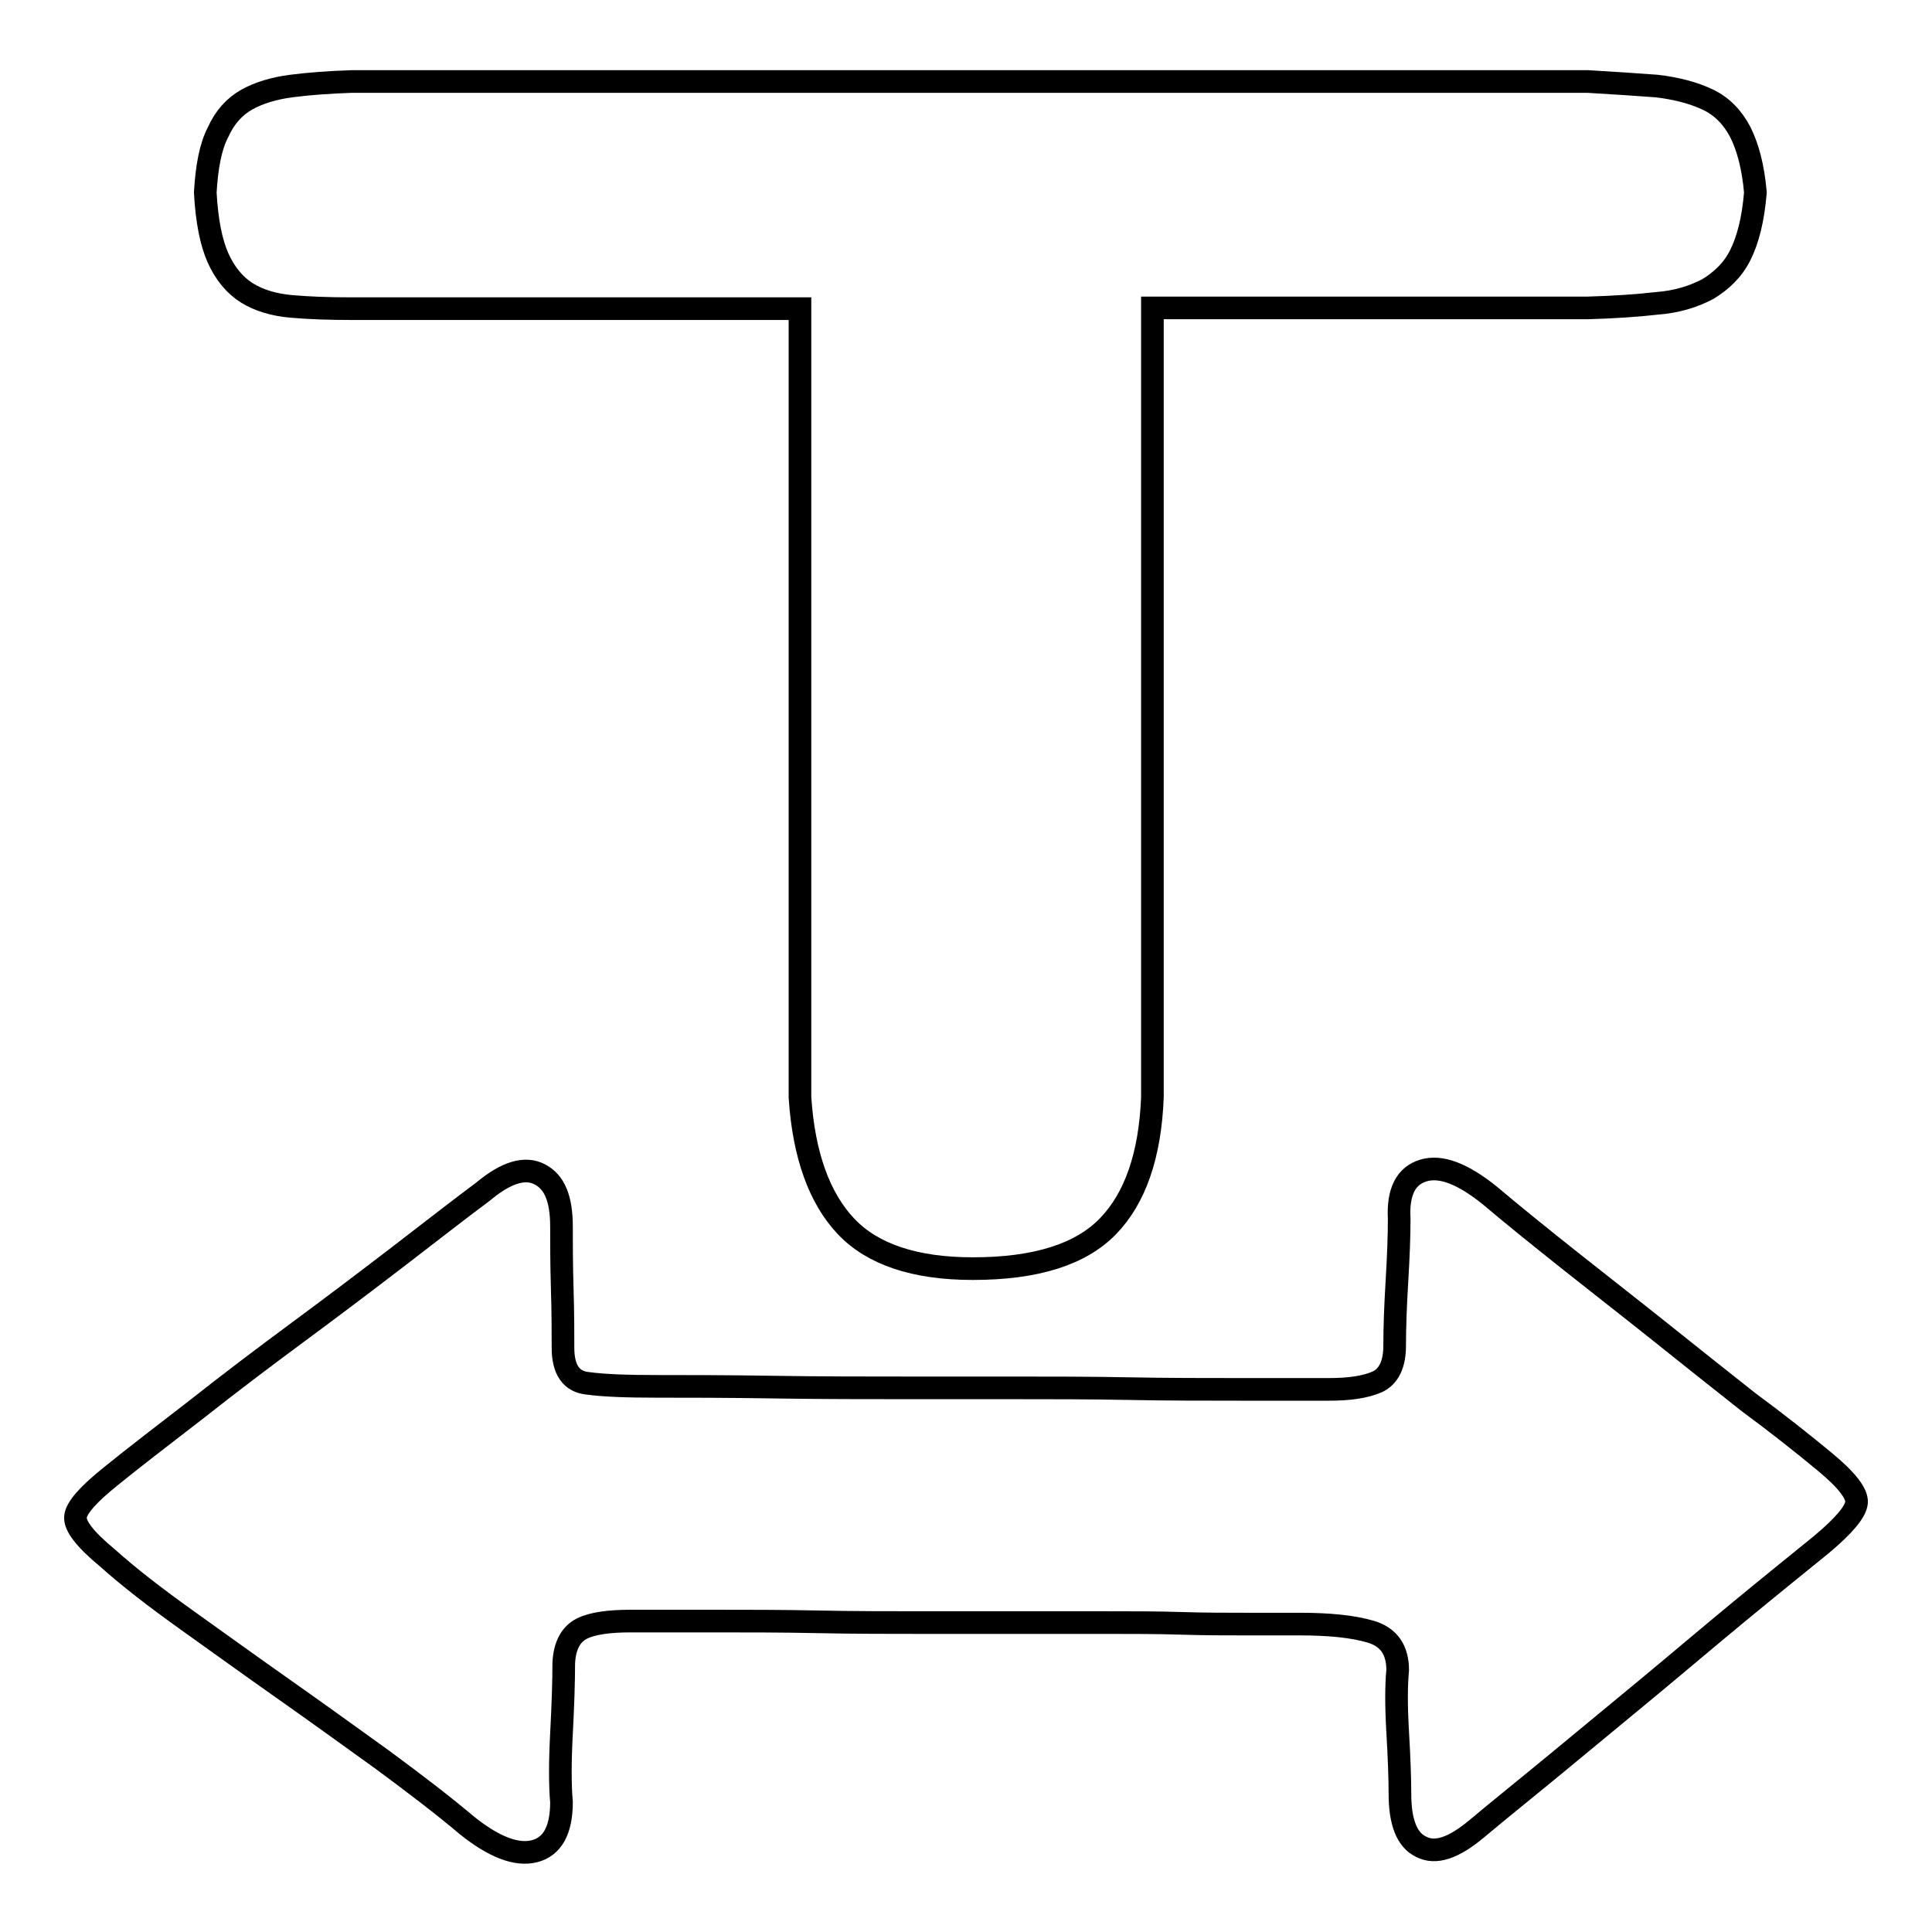
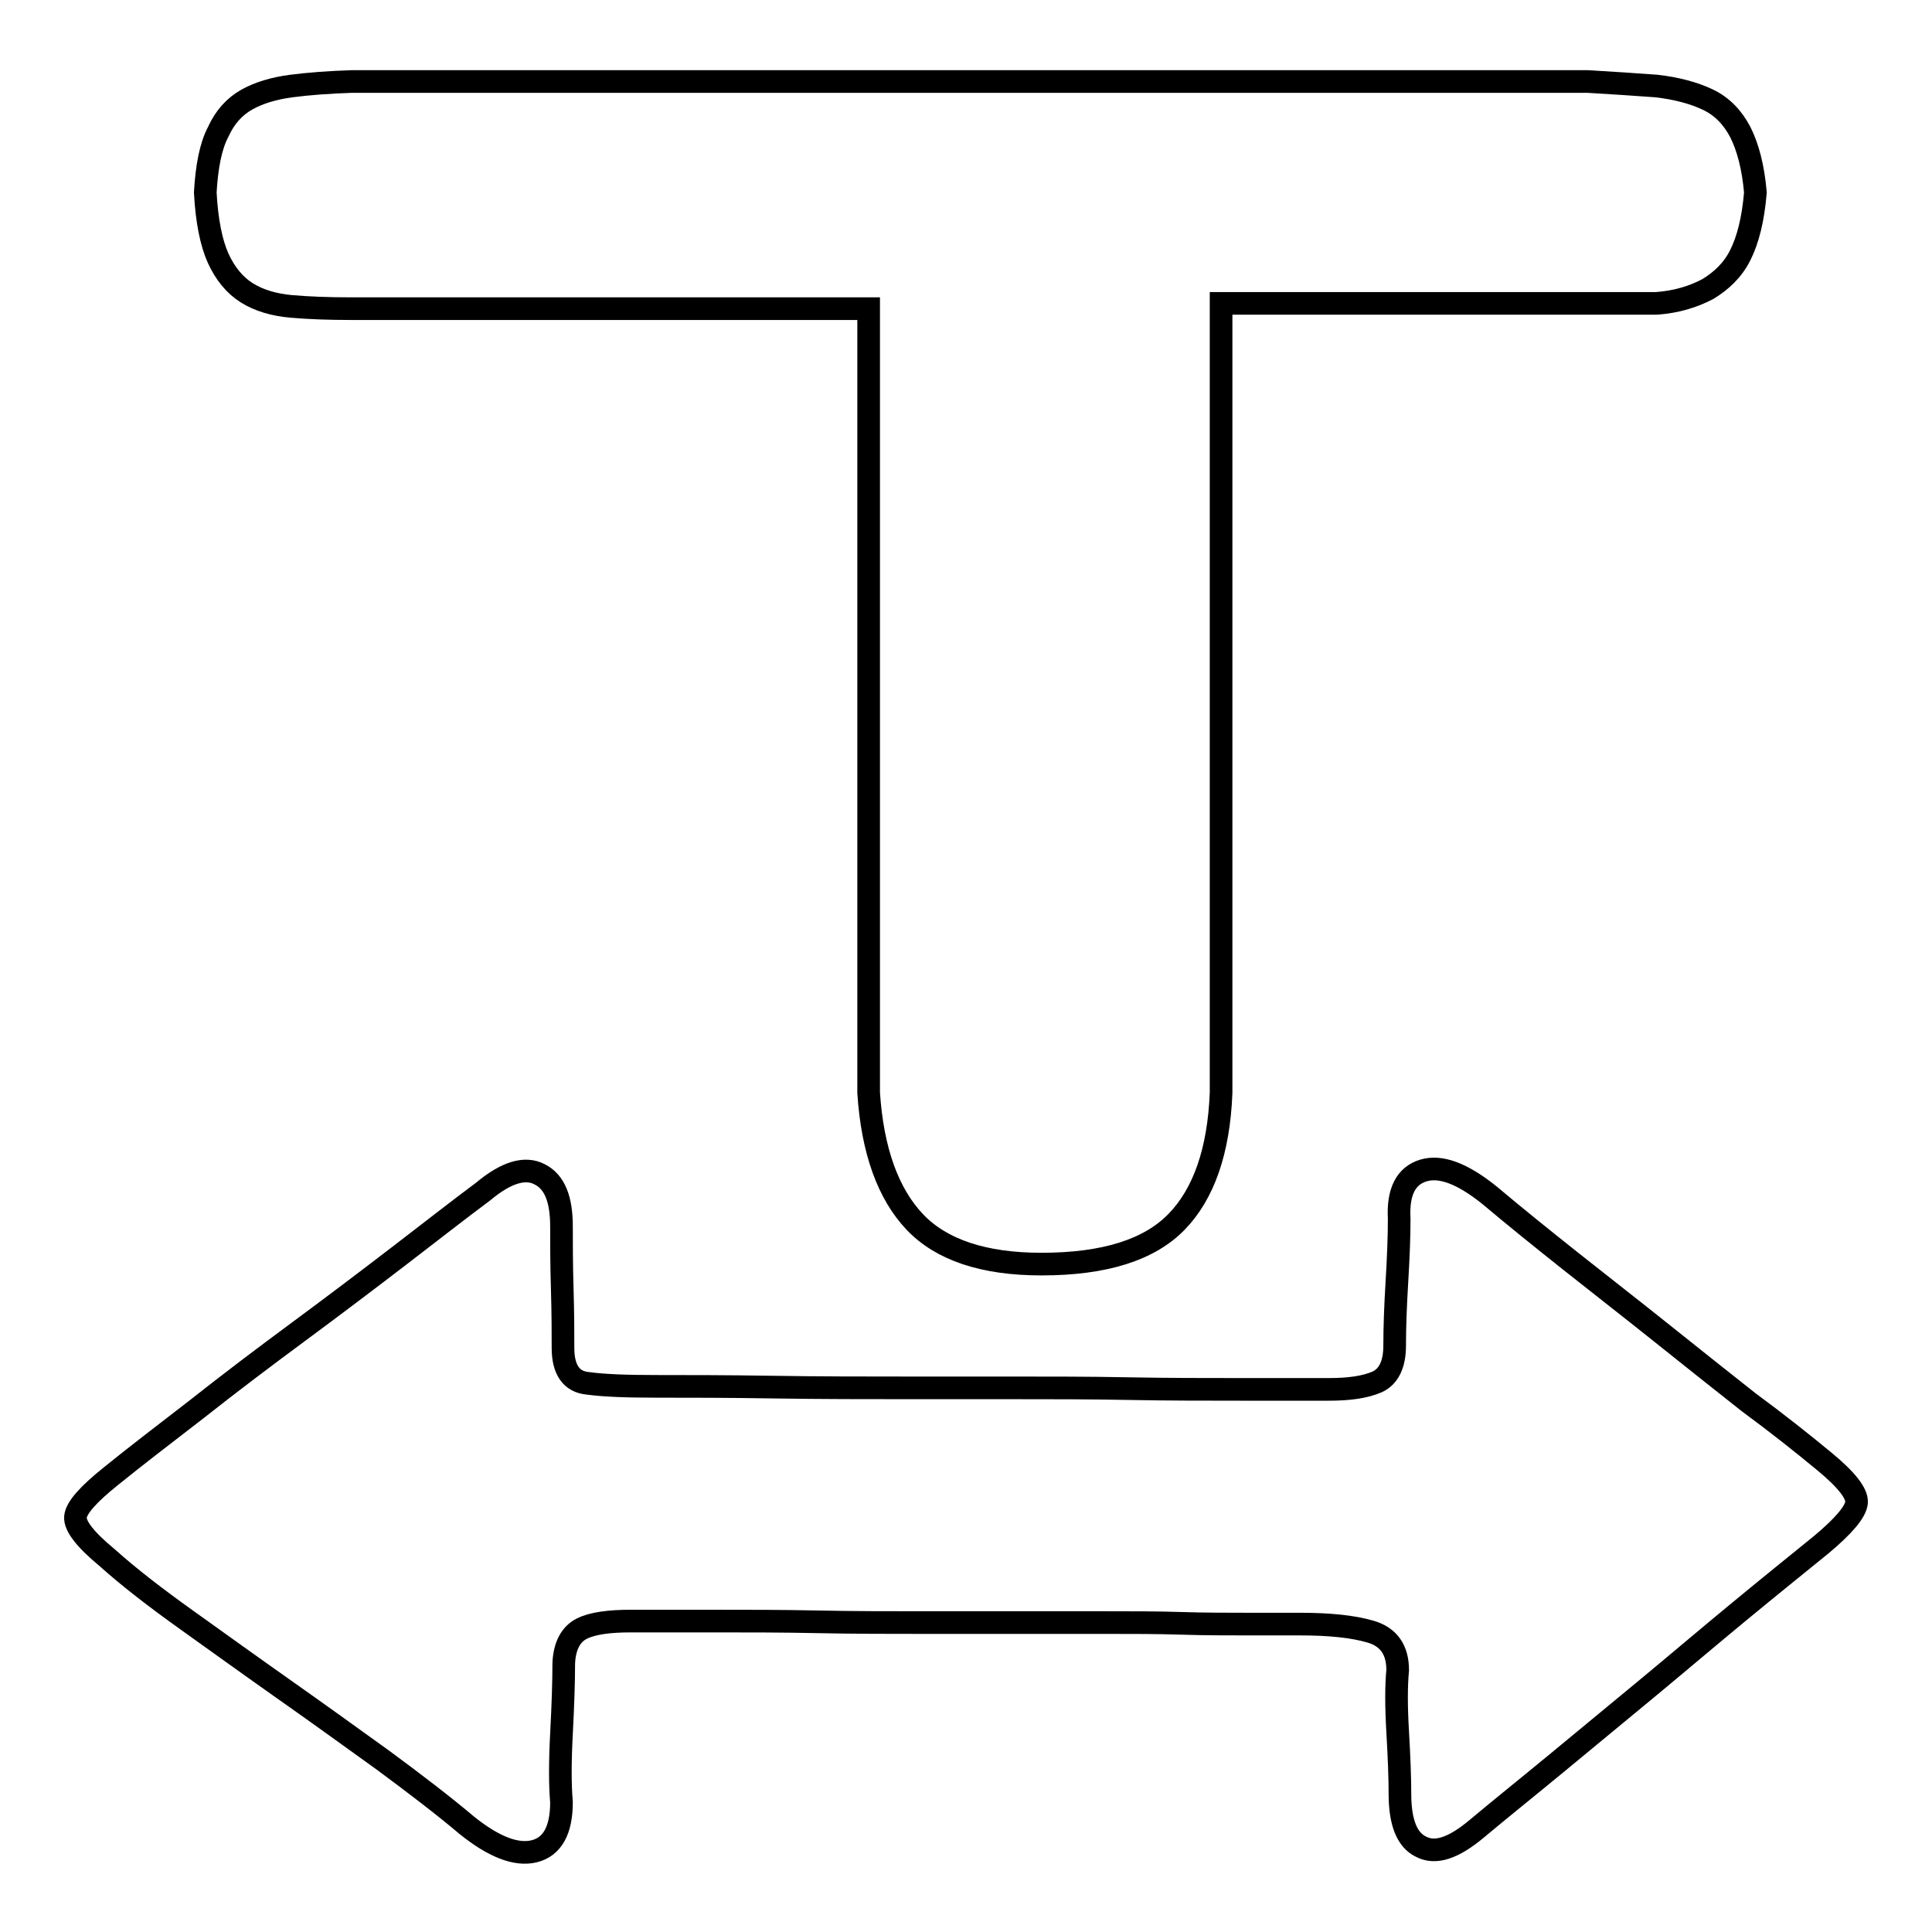
<svg xmlns="http://www.w3.org/2000/svg" version="1.1" x="0px" y="0px" viewBox="0 0 256 256" enable-background="new 0 0 256 256" xml:space="preserve">
  <g>
-     <path stroke-width="3" fill-opacity="0" stroke="#000000" d="M46.6,40.9c-3.1,0-5.7-0.1-8-0.3c-2.3-0.2-4.3-0.8-5.9-1.8c-1.6-1-2.9-2.6-3.8-4.6c-0.9-2-1.5-4.9-1.7-8.7 c0.2-3.4,0.7-6.1,1.7-8c0.9-2,2.2-3.4,3.8-4.3c1.6-0.9,3.6-1.5,5.9-1.8c2.3-0.3,5-0.5,8-0.6h163.8c3.4,0.2,6.4,0.4,9.1,0.6 c2.6,0.3,4.9,0.9,6.8,1.8c1.9,0.9,3.3,2.4,4.3,4.3c1,2,1.7,4.6,2,8c-0.3,3.6-1,6.3-2,8.3s-2.5,3.4-4.3,4.5c-1.9,1-4.1,1.7-6.8,1.9 c-2.6,0.3-5.7,0.5-9.1,0.6h-57.7v104.6c-0.3,7.7-2.3,13.4-5.9,17.1c-3.6,3.7-9.5,5.6-17.9,5.6c-7.7,0-13.3-1.9-16.8-5.6 s-5.6-9.4-6.1-17.1V40.9H46.6L46.6,40.9z M241.8,193.7c2.9,2.4,4.3,4.2,4.2,5.4c-0.1,1.2-1.7,3.1-4.7,5.6 c-3.2,2.6-6.8,5.5-10.8,8.8s-8,6.7-12.1,10.1c-4.1,3.4-8.1,6.7-12.1,10s-7.5,6.1-10.6,8.7c-3.1,2.6-5.5,3.4-7.4,2.4 c-1.9-0.9-2.8-3.3-2.8-7c0-2-0.1-4.8-0.3-8.2c-0.2-3.4-0.2-6.1,0-8.2c0-2.7-1.2-4.4-3.6-5.1c-2.4-0.7-5.5-1-9.4-1h-6.9 c-2.7,0-5.7,0-8.8-0.1c-3.1-0.1-6.4-0.1-9.8-0.1h-9.7h-3.3h-11.5c-4.4,0-9,0-13.8-0.1c-4.8-0.1-9.4-0.1-13.8-0.1h-11 c-2.9,0-5.1,0.3-6.5,1c-1.4,0.7-2.3,2.2-2.4,4.6c0,2.4-0.1,5.5-0.3,9.3c-0.2,3.8-0.2,6.8,0,9.1c0,3.7-1.2,5.9-3.6,6.5 c-2.4,0.6-5.4-0.6-8.9-3.4c-3.2-2.7-7-5.6-11.2-8.7c-4.3-3.1-8.6-6.2-13-9.3s-8.7-6.2-12.9-9.2s-7.7-5.7-10.6-8.3 c-2.9-2.4-4.3-4.2-4.2-5.4c0.1-1.2,1.7-3,4.7-5.4c3.2-2.6,7-5.5,11.4-8.9c4.3-3.4,8.8-6.8,13.4-10.2c4.6-3.4,9.1-6.8,13.4-10.1 c4.3-3.3,8-6.2,11.1-8.5c3.1-2.6,5.6-3.3,7.5-2.3c2,1,2.9,3.3,2.9,6.9c0,2.2,0,5,0.1,8.3c0.1,3.3,0.1,5.9,0.1,7.8 c0,2.9,1.1,4.5,3.3,4.7c2.2,0.3,5.3,0.4,9.2,0.4c3.9,0,9.1,0,15.4,0.1c6.4,0.1,12.4,0.1,18,0.1h1.8h12c4.9,0,10,0,15.2,0.1 c5.2,0.1,10.2,0.1,14.9,0.1h11.7c2.7,0,4.8-0.3,6.4-1c1.5-0.7,2.3-2.3,2.3-4.8c0-2.4,0.1-5.2,0.3-8.5s0.3-6.1,0.3-8.3 c-0.2-3.6,0.9-5.7,3.2-6.4c2.3-0.7,5.2,0.4,8.8,3.3c3.2,2.7,6.8,5.6,10.7,8.7c3.9,3.1,7.9,6.2,11.9,9.4c4,3.2,7.9,6.3,11.7,9.3 C235.5,188.6,238.9,191.3,241.8,193.7z" />
+     <path stroke-width="3" fill-opacity="0" stroke="#000000" d="M46.6,40.9c-3.1,0-5.7-0.1-8-0.3c-2.3-0.2-4.3-0.8-5.9-1.8c-1.6-1-2.9-2.6-3.8-4.6c-0.9-2-1.5-4.9-1.7-8.7 c0.2-3.4,0.7-6.1,1.7-8c0.9-2,2.2-3.4,3.8-4.3c1.6-0.9,3.6-1.5,5.9-1.8c2.3-0.3,5-0.5,8-0.6h163.8c3.4,0.2,6.4,0.4,9.1,0.6 c2.6,0.3,4.9,0.9,6.8,1.8c1.9,0.9,3.3,2.4,4.3,4.3c1,2,1.7,4.6,2,8c-0.3,3.6-1,6.3-2,8.3s-2.5,3.4-4.3,4.5c-1.9,1-4.1,1.7-6.8,1.9 h-57.7v104.6c-0.3,7.7-2.3,13.4-5.9,17.1c-3.6,3.7-9.5,5.6-17.9,5.6c-7.7,0-13.3-1.9-16.8-5.6 s-5.6-9.4-6.1-17.1V40.9H46.6L46.6,40.9z M241.8,193.7c2.9,2.4,4.3,4.2,4.2,5.4c-0.1,1.2-1.7,3.1-4.7,5.6 c-3.2,2.6-6.8,5.5-10.8,8.8s-8,6.7-12.1,10.1c-4.1,3.4-8.1,6.7-12.1,10s-7.5,6.1-10.6,8.7c-3.1,2.6-5.5,3.4-7.4,2.4 c-1.9-0.9-2.8-3.3-2.8-7c0-2-0.1-4.8-0.3-8.2c-0.2-3.4-0.2-6.1,0-8.2c0-2.7-1.2-4.4-3.6-5.1c-2.4-0.7-5.5-1-9.4-1h-6.9 c-2.7,0-5.7,0-8.8-0.1c-3.1-0.1-6.4-0.1-9.8-0.1h-9.7h-3.3h-11.5c-4.4,0-9,0-13.8-0.1c-4.8-0.1-9.4-0.1-13.8-0.1h-11 c-2.9,0-5.1,0.3-6.5,1c-1.4,0.7-2.3,2.2-2.4,4.6c0,2.4-0.1,5.5-0.3,9.3c-0.2,3.8-0.2,6.8,0,9.1c0,3.7-1.2,5.9-3.6,6.5 c-2.4,0.6-5.4-0.6-8.9-3.4c-3.2-2.7-7-5.6-11.2-8.7c-4.3-3.1-8.6-6.2-13-9.3s-8.7-6.2-12.9-9.2s-7.7-5.7-10.6-8.3 c-2.9-2.4-4.3-4.2-4.2-5.4c0.1-1.2,1.7-3,4.7-5.4c3.2-2.6,7-5.5,11.4-8.9c4.3-3.4,8.8-6.8,13.4-10.2c4.6-3.4,9.1-6.8,13.4-10.1 c4.3-3.3,8-6.2,11.1-8.5c3.1-2.6,5.6-3.3,7.5-2.3c2,1,2.9,3.3,2.9,6.9c0,2.2,0,5,0.1,8.3c0.1,3.3,0.1,5.9,0.1,7.8 c0,2.9,1.1,4.5,3.3,4.7c2.2,0.3,5.3,0.4,9.2,0.4c3.9,0,9.1,0,15.4,0.1c6.4,0.1,12.4,0.1,18,0.1h1.8h12c4.9,0,10,0,15.2,0.1 c5.2,0.1,10.2,0.1,14.9,0.1h11.7c2.7,0,4.8-0.3,6.4-1c1.5-0.7,2.3-2.3,2.3-4.8c0-2.4,0.1-5.2,0.3-8.5s0.3-6.1,0.3-8.3 c-0.2-3.6,0.9-5.7,3.2-6.4c2.3-0.7,5.2,0.4,8.8,3.3c3.2,2.7,6.8,5.6,10.7,8.7c3.9,3.1,7.9,6.2,11.9,9.4c4,3.2,7.9,6.3,11.7,9.3 C235.5,188.6,238.9,191.3,241.8,193.7z" />
  </g>
</svg>